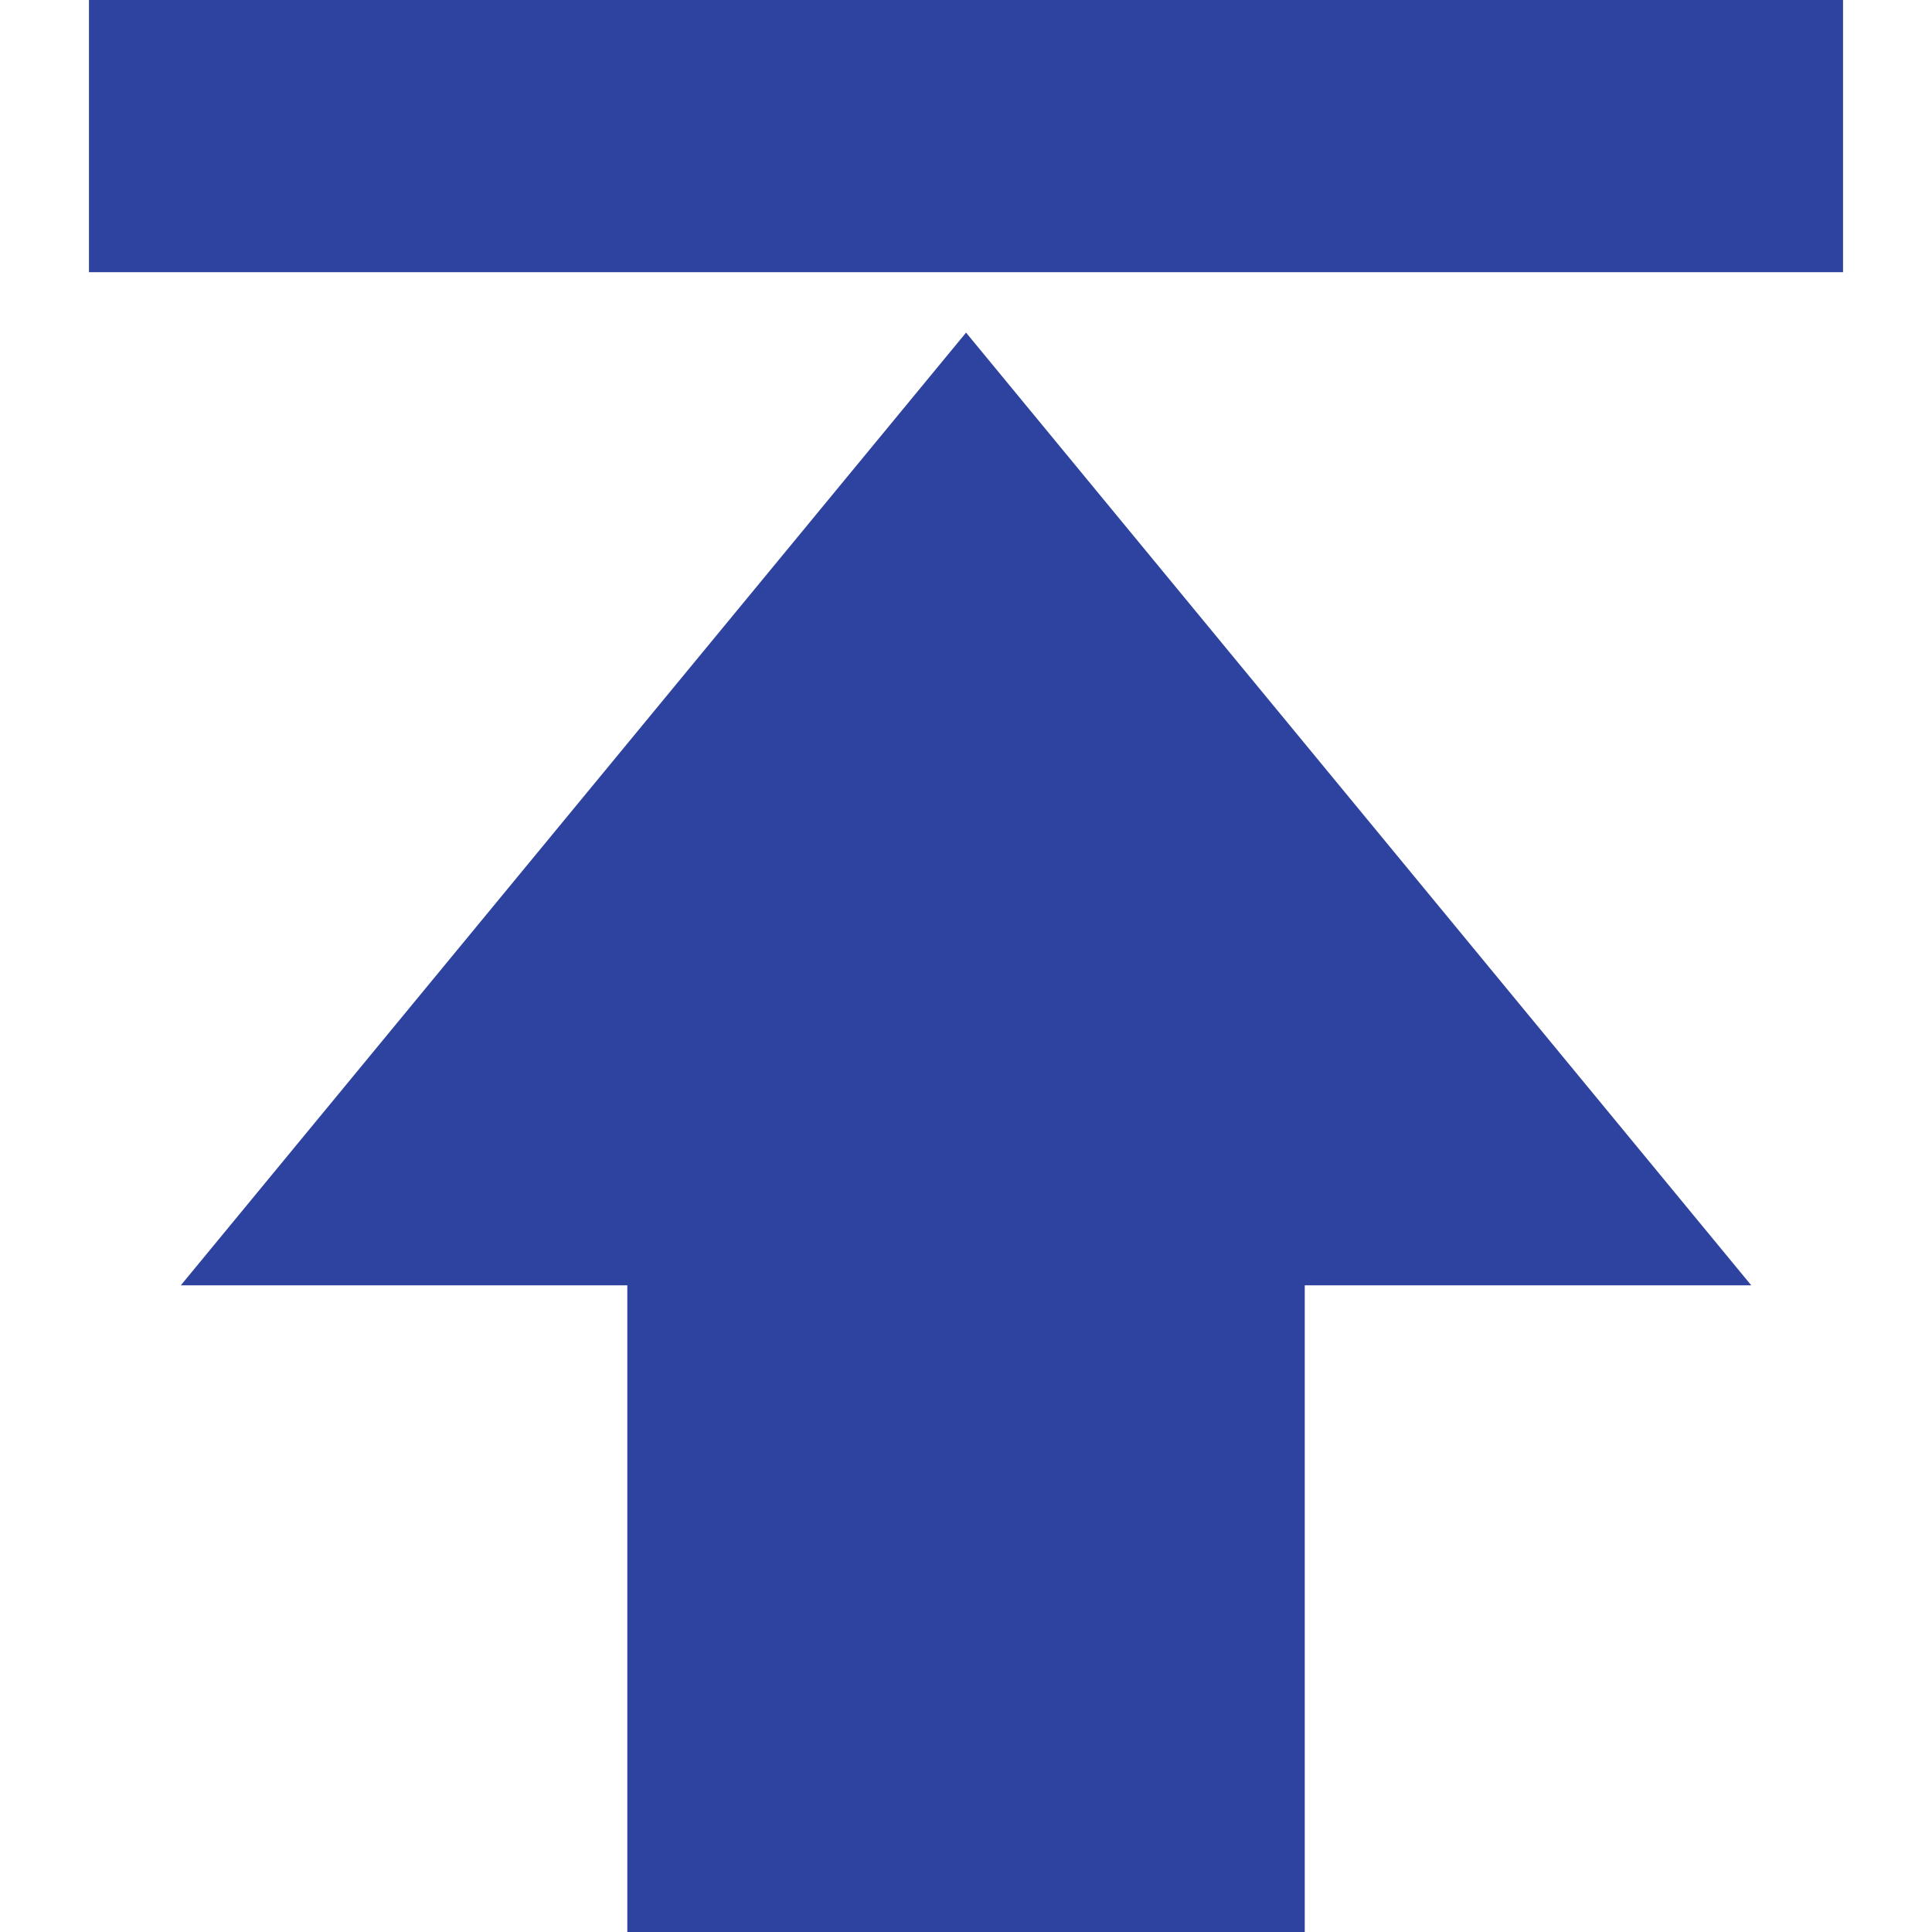
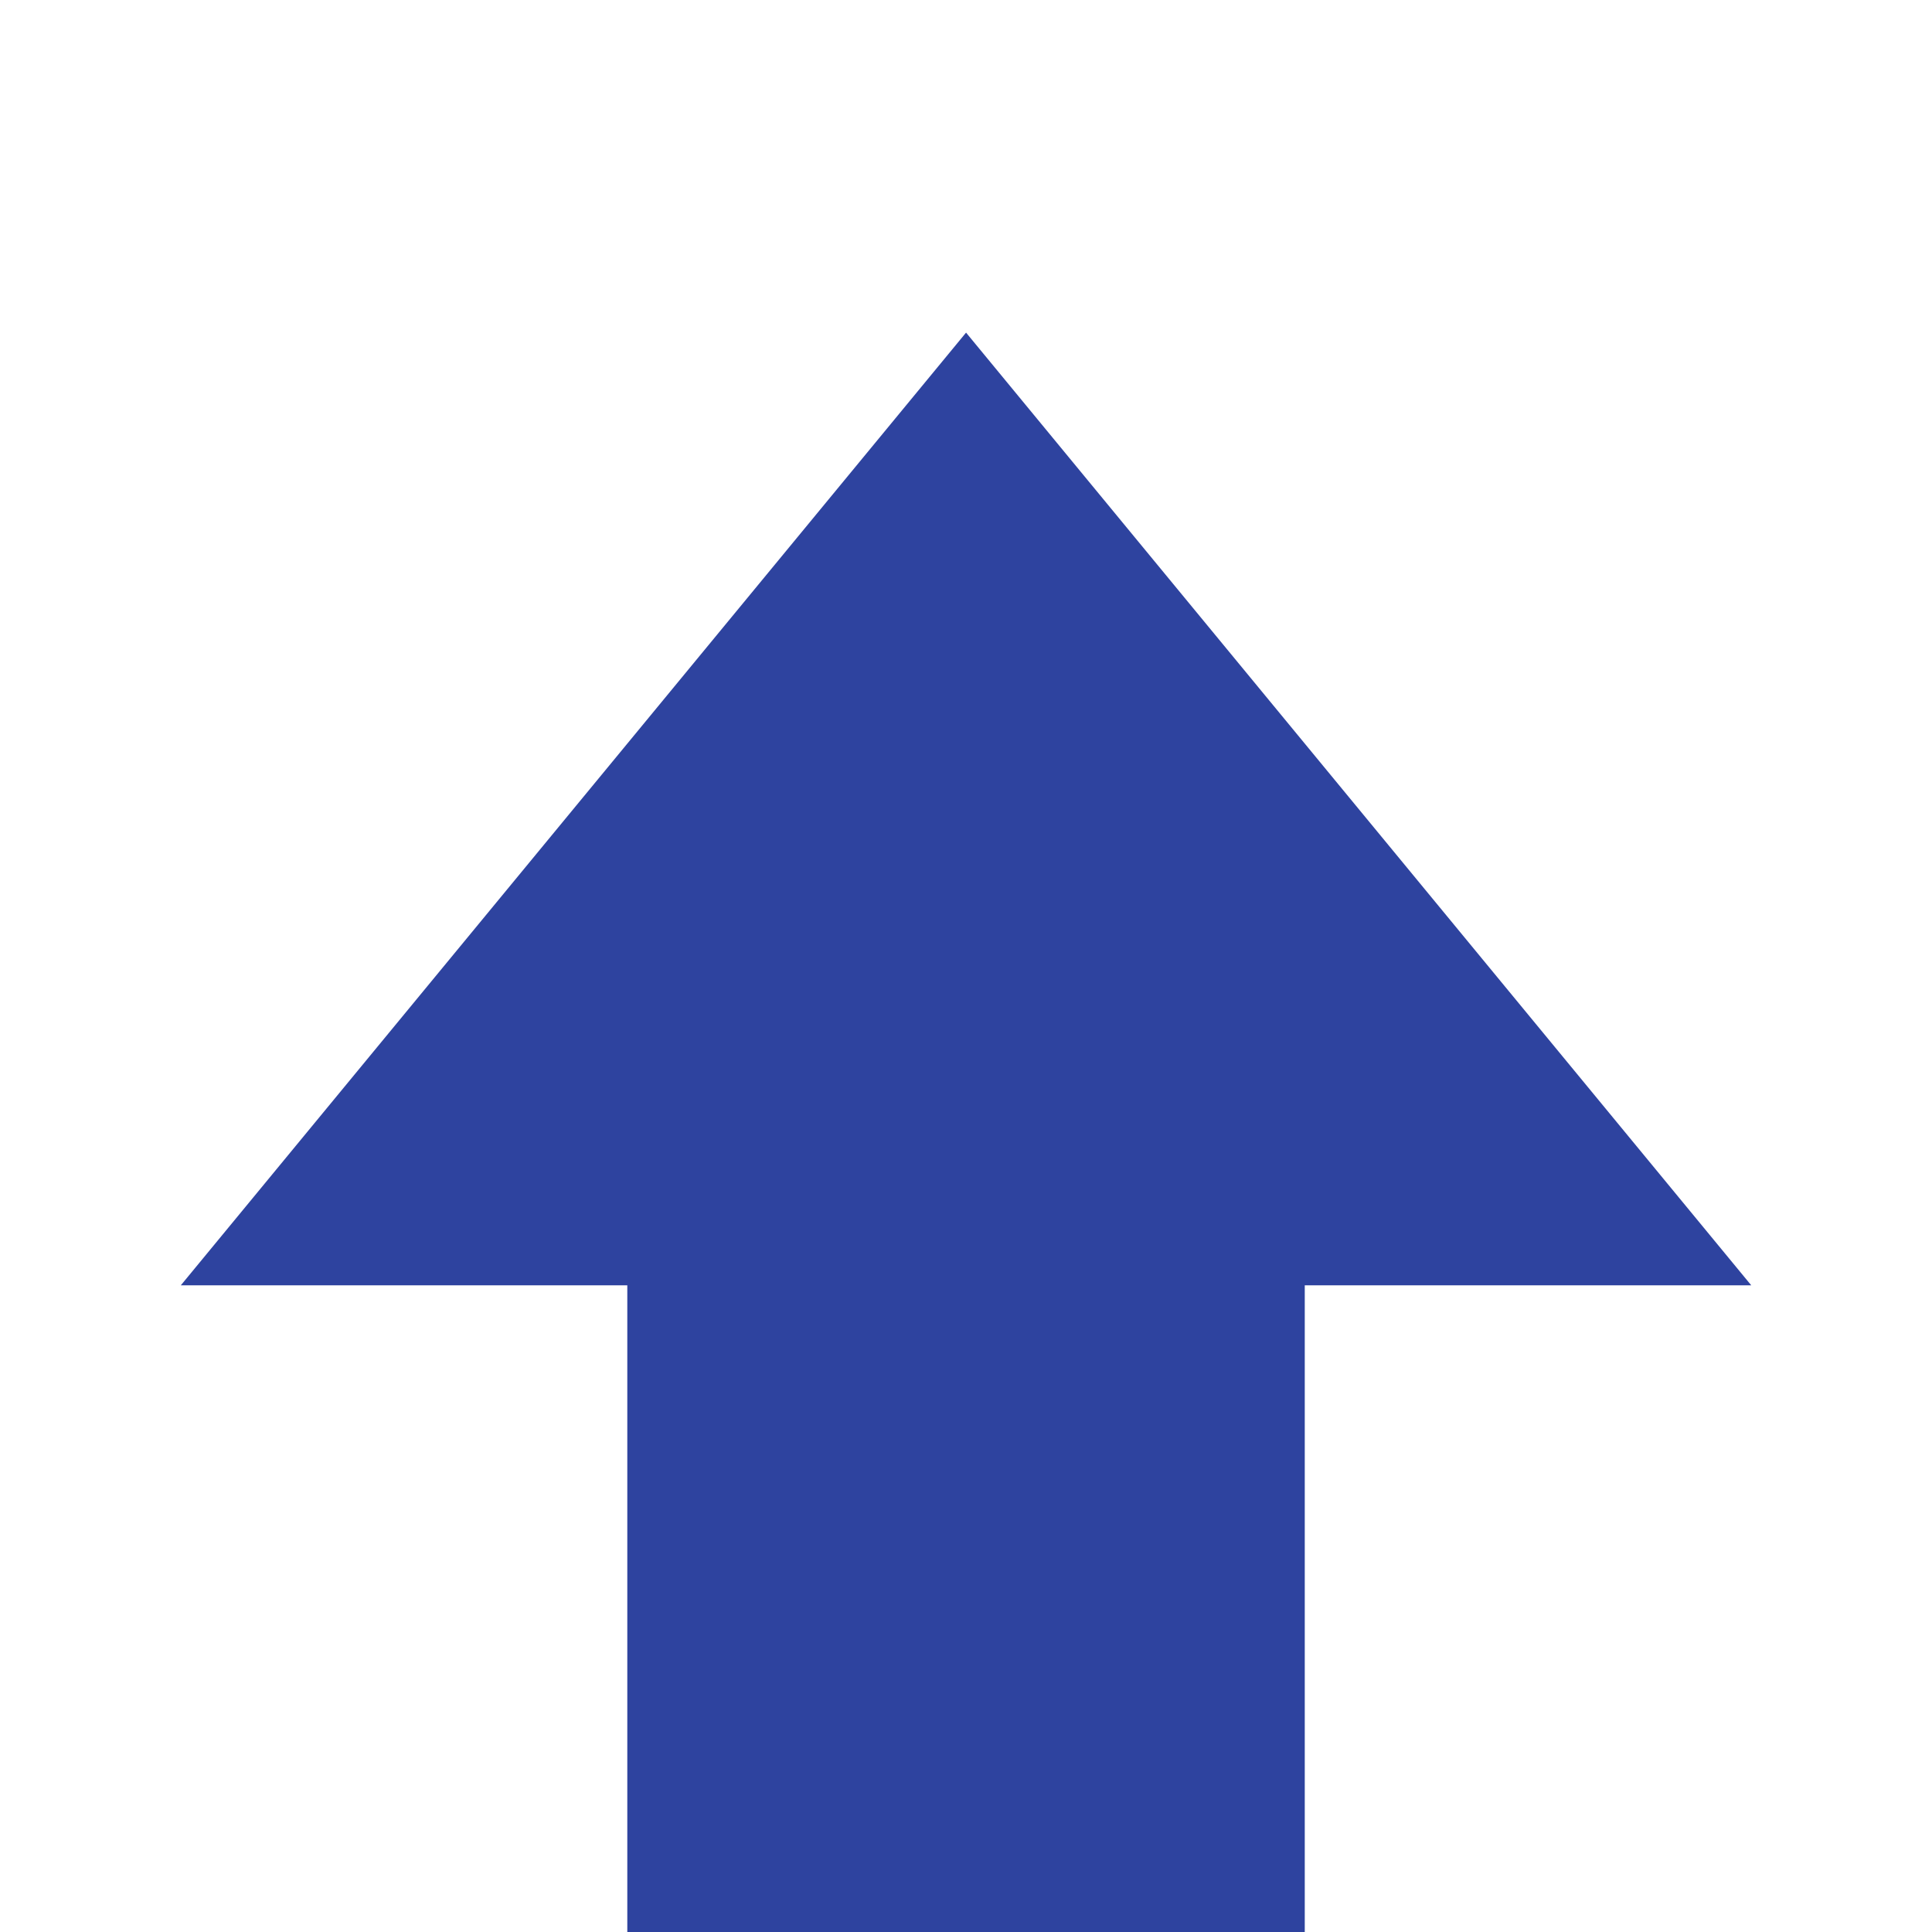
<svg xmlns="http://www.w3.org/2000/svg" version="1.1" id="_x32_" x="0px" y="0px" viewBox="0 0 512 512" style="width: 48px; height: 48px; opacity: 1;" xml:space="preserve">
  <style type="text/css">
	.st0{fill:#4B4B4B;}
</style>
  <g>
    <polygon class="st0" points="47.916,340.624 166.242,340.624 166.242,512 345.774,512 345.774,340.624 464.1,340.624    256.015,88.146  " style="fill: rgb(46, 67, 159);" />
-     <rect x="23.574" class="st0" width="464.851" height="72.132" style="fill: rgb(46, 67, 159);" />
  </g>
</svg>